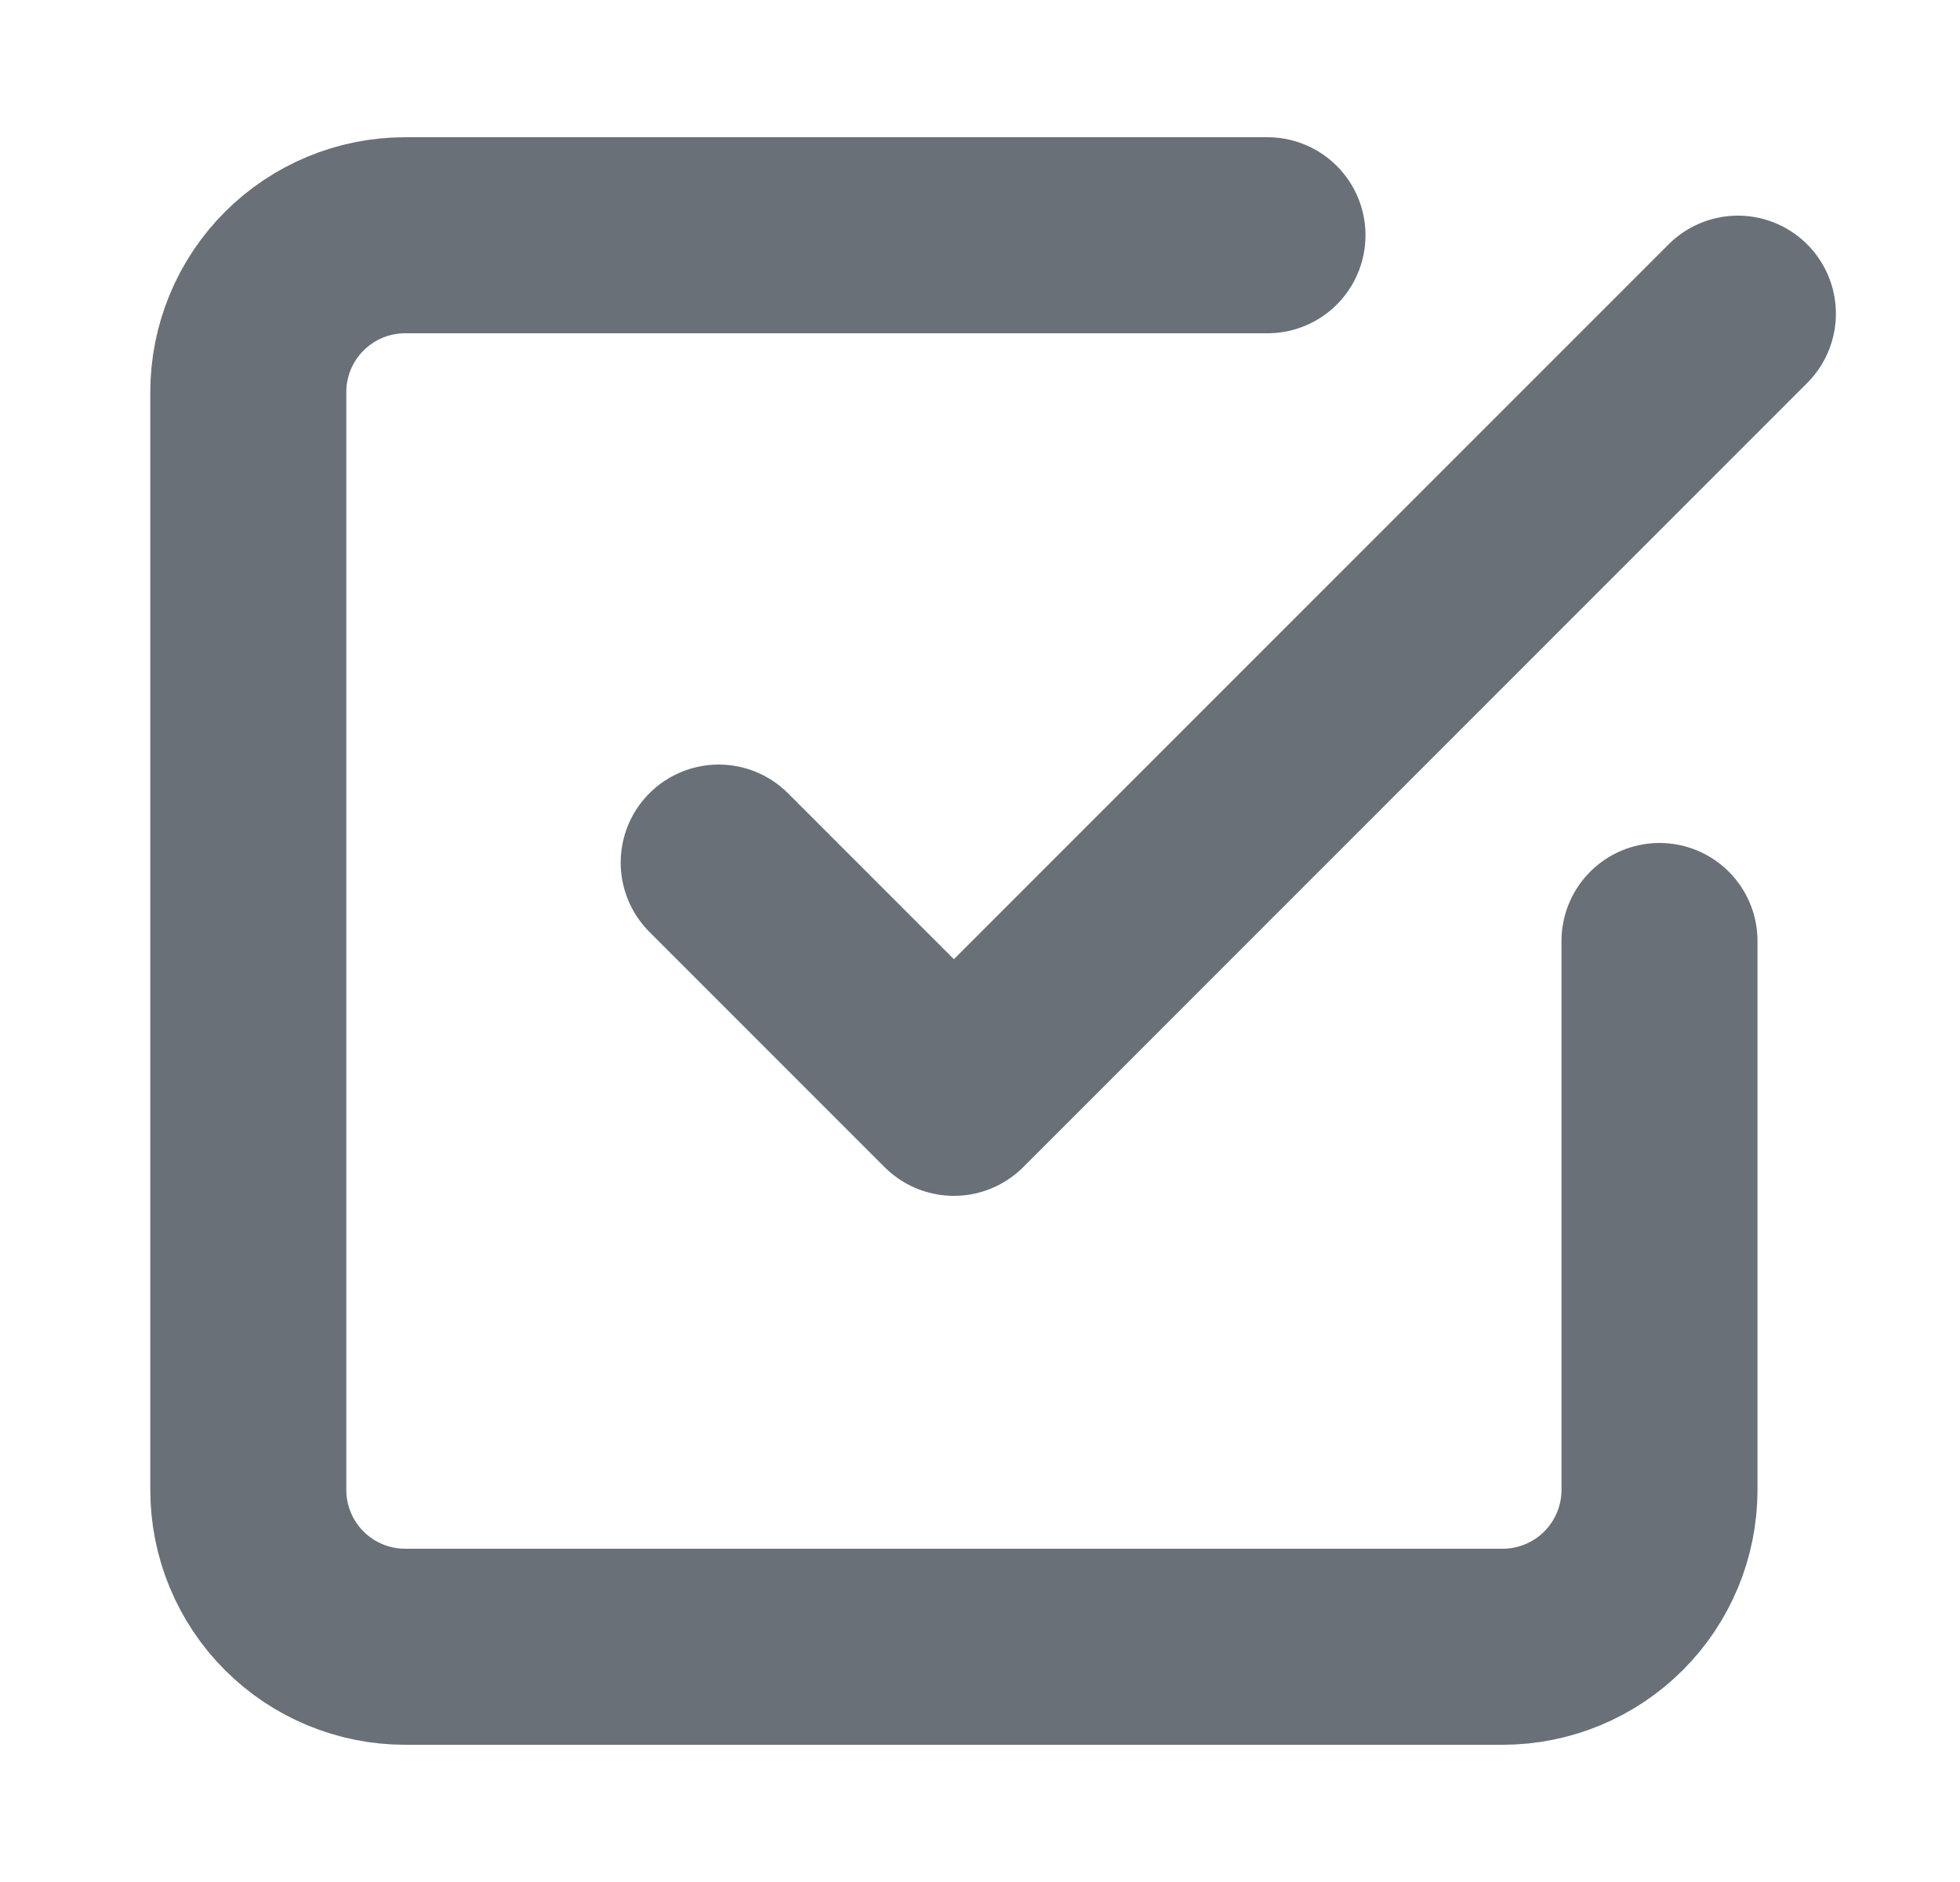
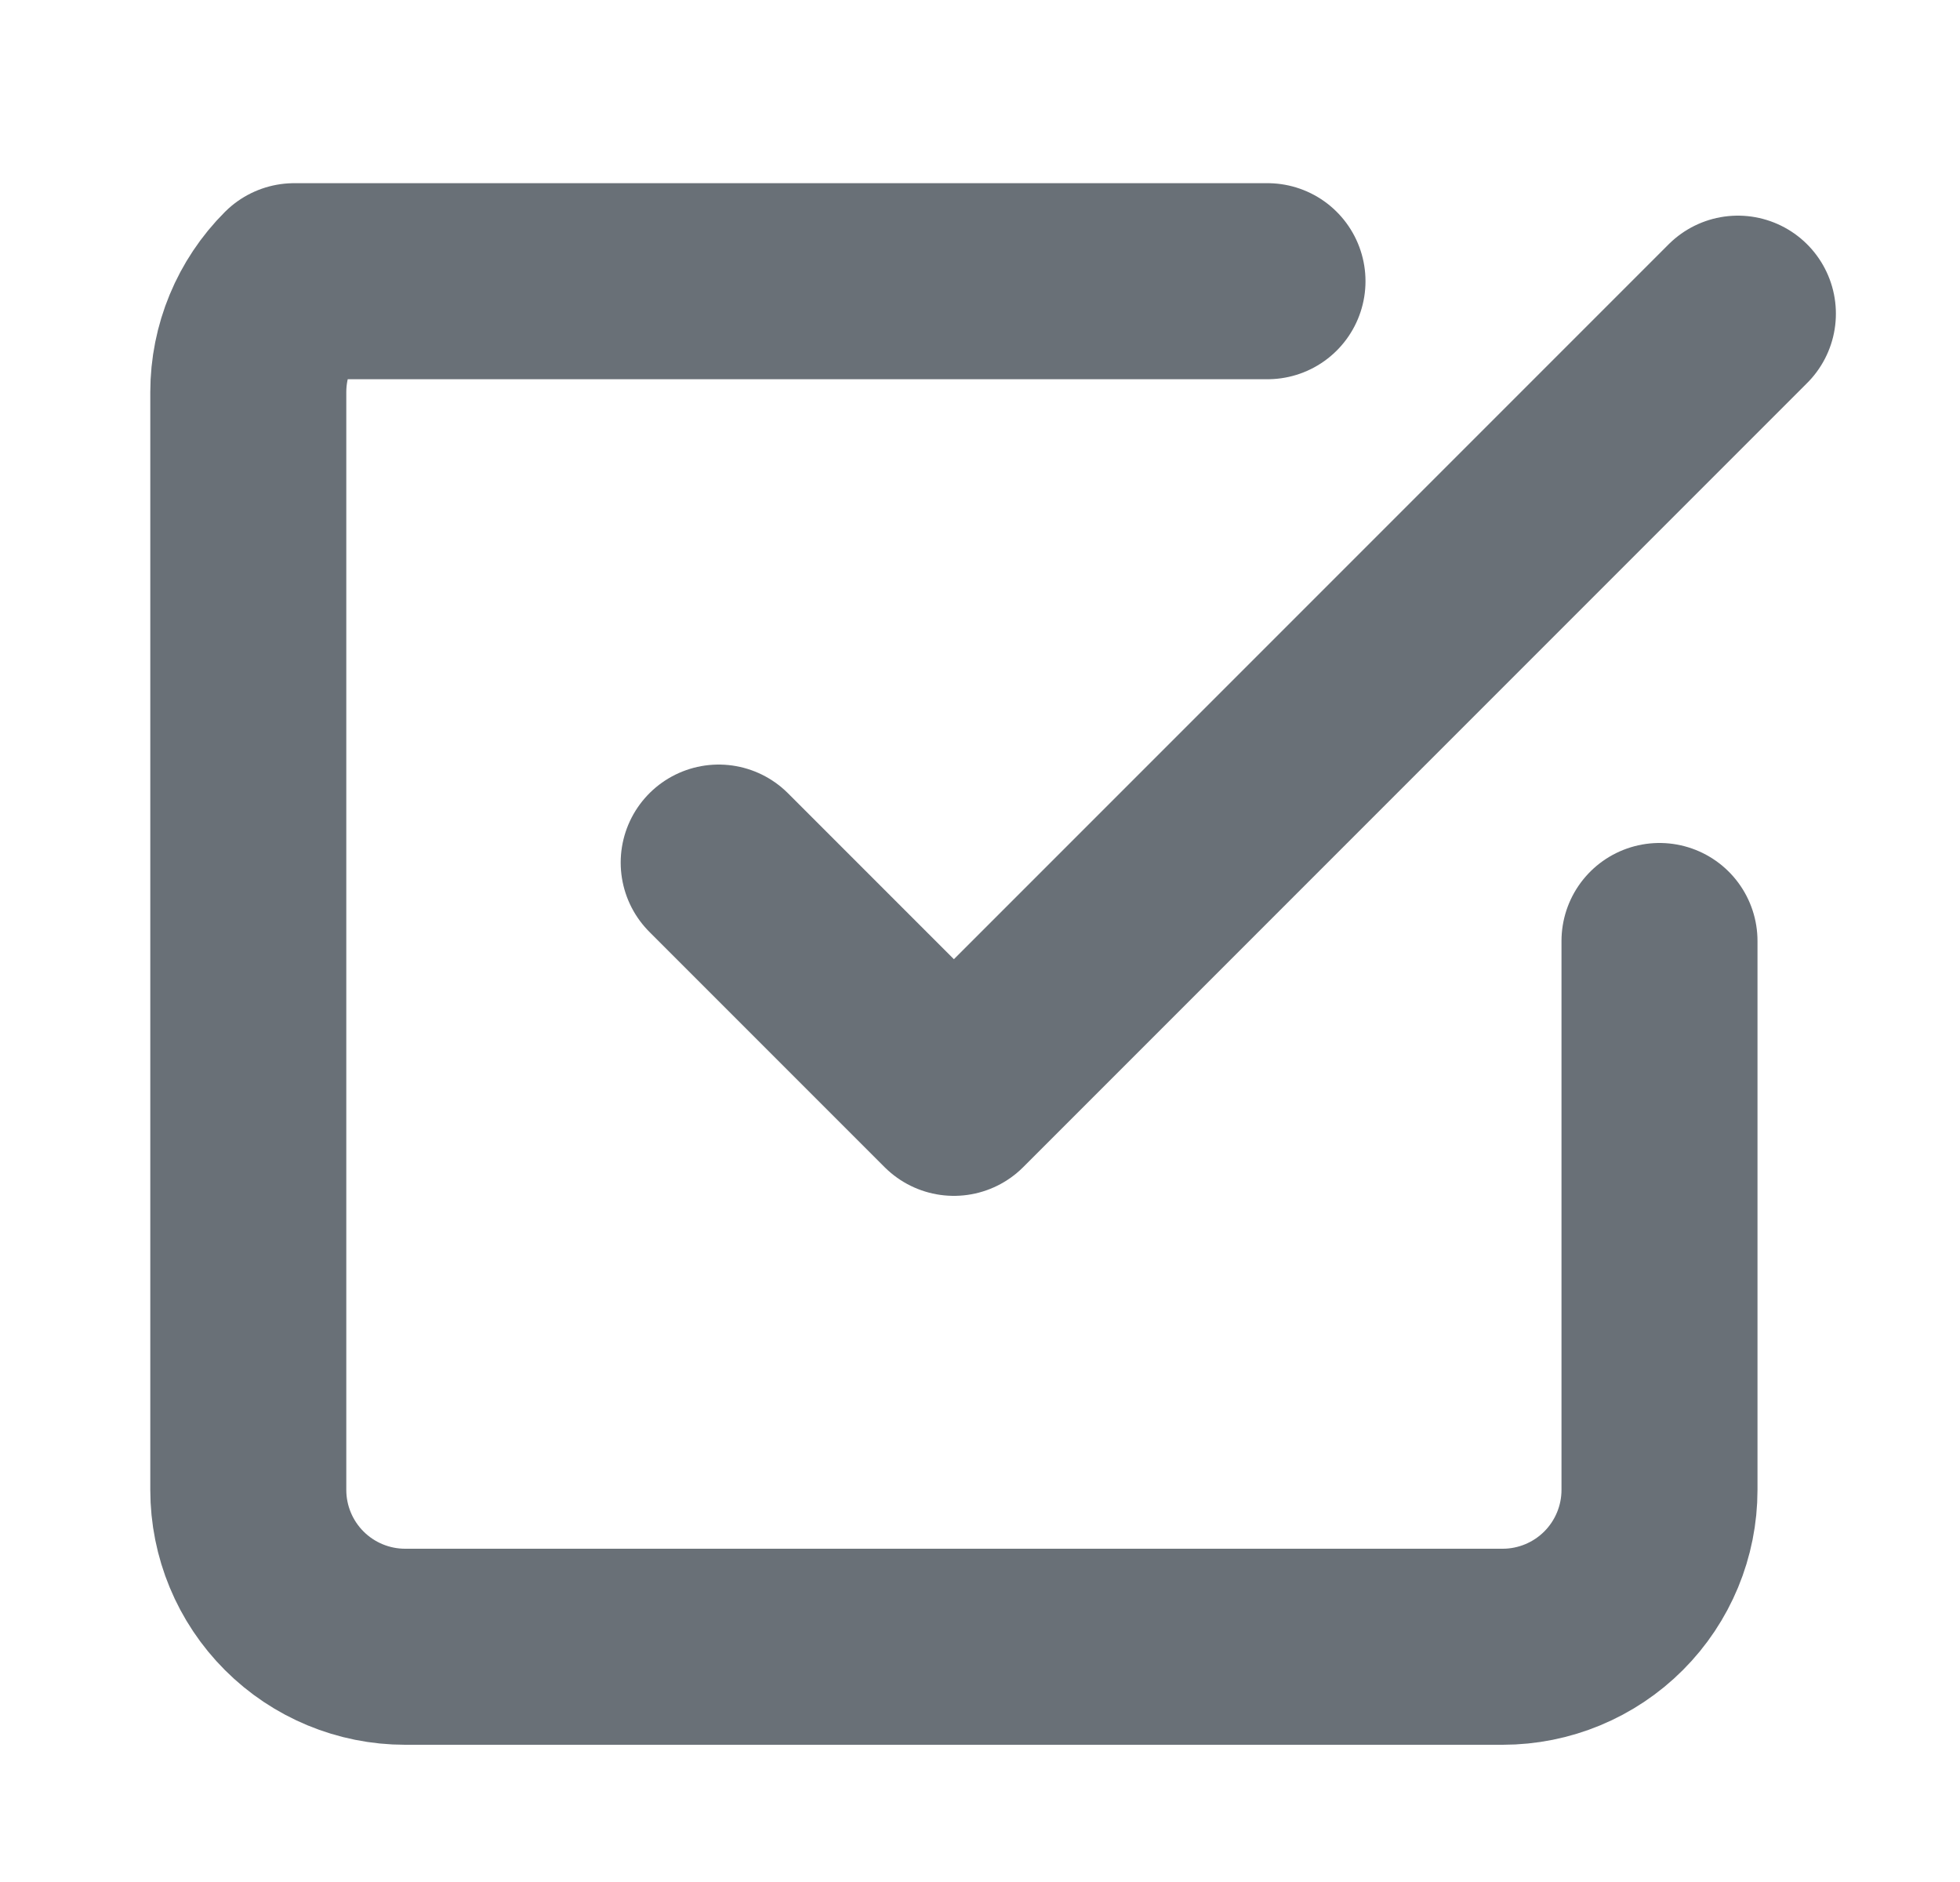
<svg xmlns="http://www.w3.org/2000/svg" width="25" height="24" viewBox="0 0 25 24" fill="none">
  <g id="Check square">
-     <path id="Icon" d="M9.167 11L12.167 14L22.167 4M21.167 12V19C21.167 19.53 20.956 20.039 20.581 20.414C20.206 20.789 19.697 21 19.167 21H5.167C4.637 21 4.128 20.789 3.753 20.414C3.378 20.039 3.167 19.53 3.167 19V5C3.167 4.47 3.378 3.961 3.753 3.586C4.128 3.211 4.637 3 5.167 3H16.167" stroke="#697077" stroke-width="2.5" stroke-linecap="round" stroke-linejoin="round" />
+     <path id="Icon" d="M9.167 11L12.167 14L22.167 4M21.167 12V19C21.167 19.53 20.956 20.039 20.581 20.414C20.206 20.789 19.697 21 19.167 21H5.167C4.637 21 4.128 20.789 3.753 20.414C3.378 20.039 3.167 19.53 3.167 19V5C3.167 4.47 3.378 3.961 3.753 3.586H16.167" stroke="#697077" stroke-width="2.5" stroke-linecap="round" stroke-linejoin="round" />
  </g>
</svg>